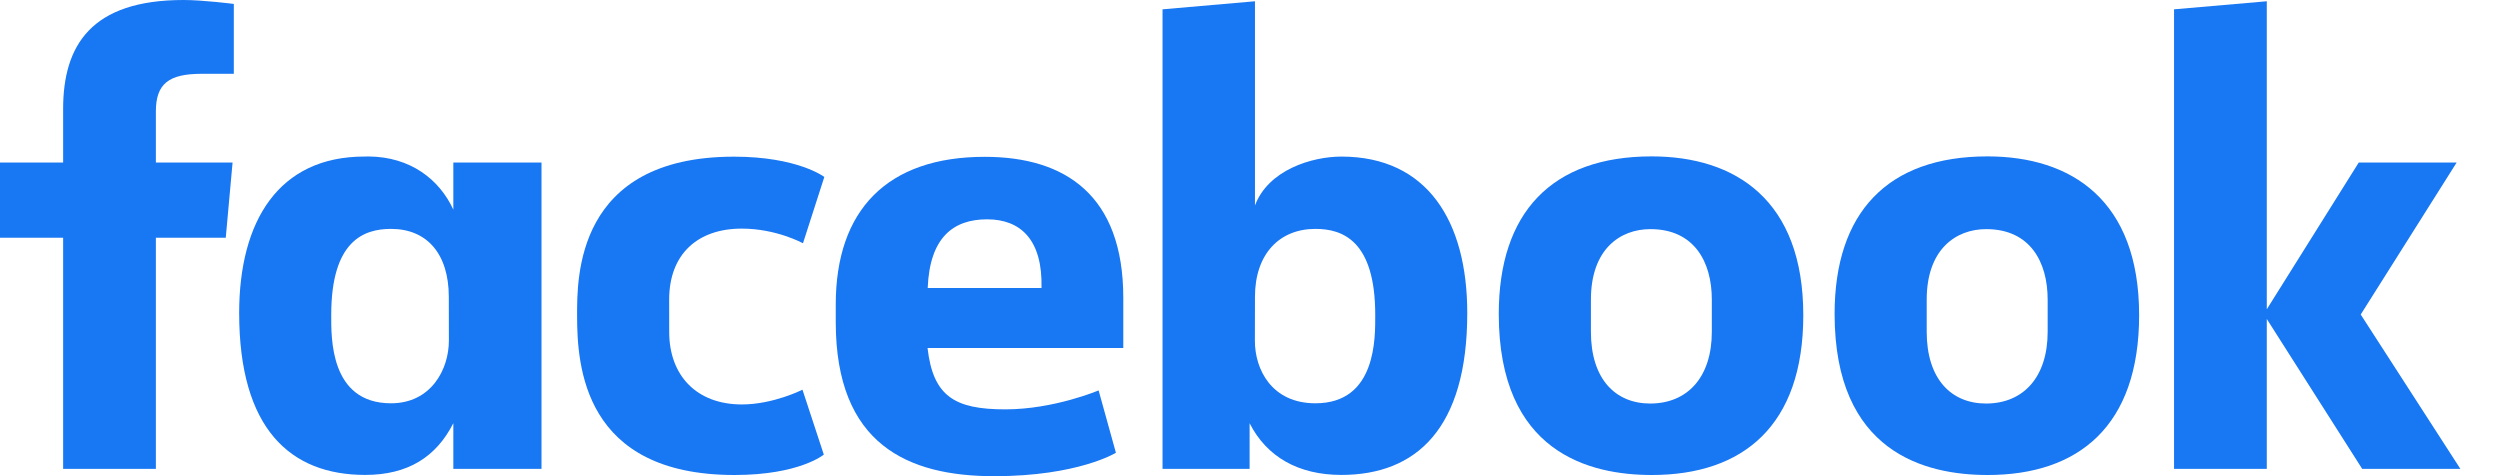
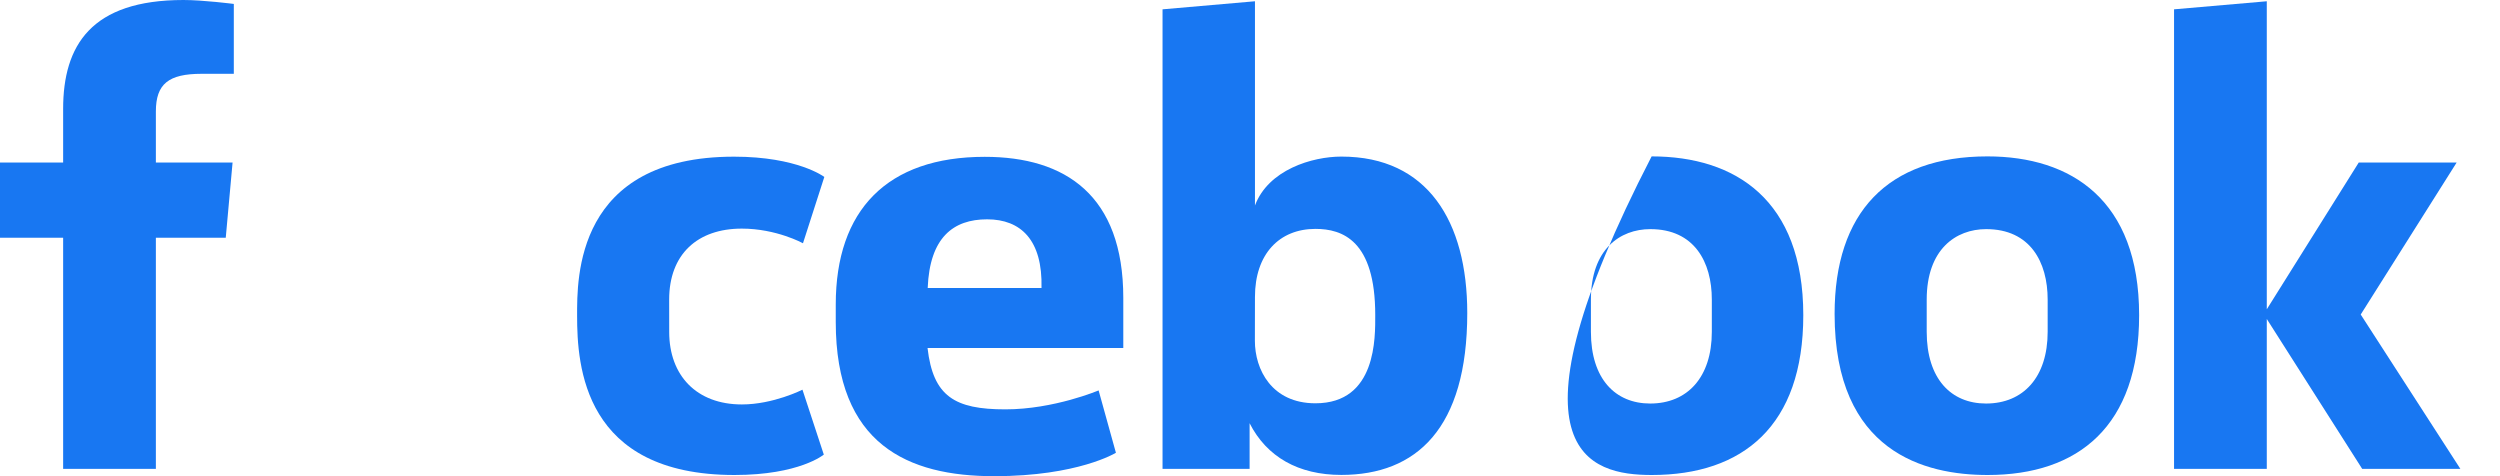
<svg xmlns="http://www.w3.org/2000/svg" width="63" height="12" viewBox="0 0 63 12" fill="none">
  <path d="M3.928 11.815H1.591V5.991H0V4.095H1.591V2.746C1.591 1.147 2.295 0 4.625 0C5.118 0 5.892 0.099 5.892 0.099V1.86H5.079C4.251 1.86 3.928 2.112 3.928 2.808V4.095H5.861L5.689 5.991H3.928V11.815Z" fill="#1877F2" />
-   <path d="M9.289 3.943C9.255 3.943 9.219 3.945 9.185 3.945C7.018 3.945 6.027 5.575 6.027 7.888C6.027 10.802 7.313 11.968 9.202 11.968C10.282 11.968 10.992 11.514 11.424 10.665V11.816H13.646V4.096H11.424V5.283C11.072 4.519 10.342 3.952 9.289 3.943V3.943ZM9.854 5.768C10.764 5.768 11.31 6.402 11.31 7.482L11.312 8.584C11.312 9.312 10.861 10.163 9.854 10.163C8.305 10.163 8.347 8.491 8.347 7.935C8.347 6.062 9.172 5.768 9.854 5.768H9.854Z" fill="#1877F2" />
  <path d="M14.543 7.956C14.543 7.018 14.498 3.948 18.498 3.948C20.103 3.948 20.773 4.459 20.773 4.459L20.235 6.13C20.235 6.13 19.565 5.761 18.693 5.761C17.575 5.761 16.863 6.409 16.863 7.549L16.864 8.366C16.864 9.461 17.552 10.192 18.695 10.192C19.49 10.192 20.222 9.82 20.222 9.82L20.76 11.456C20.76 11.456 20.147 11.97 18.509 11.97C14.701 11.97 14.543 9.215 14.543 7.956H14.543Z" fill="#1877F2" />
  <path d="M33.802 3.946C35.969 3.946 36.975 5.575 36.975 7.888C36.975 10.802 35.69 11.968 33.801 11.968C32.72 11.968 31.922 11.514 31.49 10.665V11.816L29.296 11.815V0.235L31.625 0.032V5.179C31.962 4.278 33.067 3.946 33.802 3.946V3.946ZM33.149 5.768C32.239 5.768 31.625 6.402 31.625 7.482L31.623 8.585C31.622 9.312 32.048 10.163 33.149 10.163C34.697 10.163 34.656 8.492 34.656 7.935C34.656 6.062 33.831 5.768 33.149 5.768H33.149Z" fill="#1877F2" />
  <path d="M24.815 3.952C22.358 3.952 21.061 5.292 21.061 7.673V8.115C21.061 11.205 22.883 12 25.054 12C27.165 12 28.121 11.41 28.121 11.41L27.685 9.838C27.685 9.838 26.561 10.316 25.334 10.316C24.061 10.316 23.514 9.991 23.374 8.769H28.307V7.507C28.307 4.925 26.851 3.952 24.815 3.952ZM24.875 5.527C25.725 5.527 26.276 6.048 26.246 7.258H23.378C23.428 5.985 24.022 5.527 24.875 5.527Z" fill="#1877F2" />
-   <path d="M41.621 3.941C39.097 3.941 37.769 5.363 37.769 7.911C37.769 11.407 40.059 11.97 41.625 11.97C43.917 11.97 45.443 10.736 45.443 7.943C45.443 5.036 43.728 3.941 41.621 3.941ZM41.589 5.774C42.698 5.774 43.138 6.604 43.138 7.549V8.362C43.138 9.507 42.523 10.169 41.585 10.169C40.707 10.169 40.091 9.55 40.091 8.362V7.549C40.091 6.282 40.824 5.774 41.589 5.774Z" fill="#1877F2" />
+   <path d="M41.621 3.941C37.769 11.407 40.059 11.97 41.625 11.97C43.917 11.97 45.443 10.736 45.443 7.943C45.443 5.036 43.728 3.941 41.621 3.941ZM41.589 5.774C42.698 5.774 43.138 6.604 43.138 7.549V8.362C43.138 9.507 42.523 10.169 41.585 10.169C40.707 10.169 40.091 9.55 40.091 8.362V7.549C40.091 6.282 40.824 5.774 41.589 5.774Z" fill="#1877F2" />
  <path d="M50.084 3.941C47.56 3.941 46.232 5.363 46.232 7.911C46.232 11.407 48.522 11.97 50.088 11.97C52.38 11.97 53.906 10.736 53.906 7.943C53.906 5.036 52.191 3.941 50.084 3.941ZM50.052 5.774C51.161 5.774 51.601 6.604 51.601 7.549V8.362C51.601 9.507 50.986 10.169 50.048 10.169C49.17 10.169 48.553 9.55 48.553 8.362V7.549C48.553 6.282 49.287 5.774 50.052 5.774Z" fill="#1877F2" />
  <path d="M54.786 11.815V0.235L57.123 0.032V7.794L59.441 4.095H61.908L59.49 7.926L62.001 11.815H59.527L57.123 8.038V11.815H54.786Z" fill="#1877F2" />
</svg>